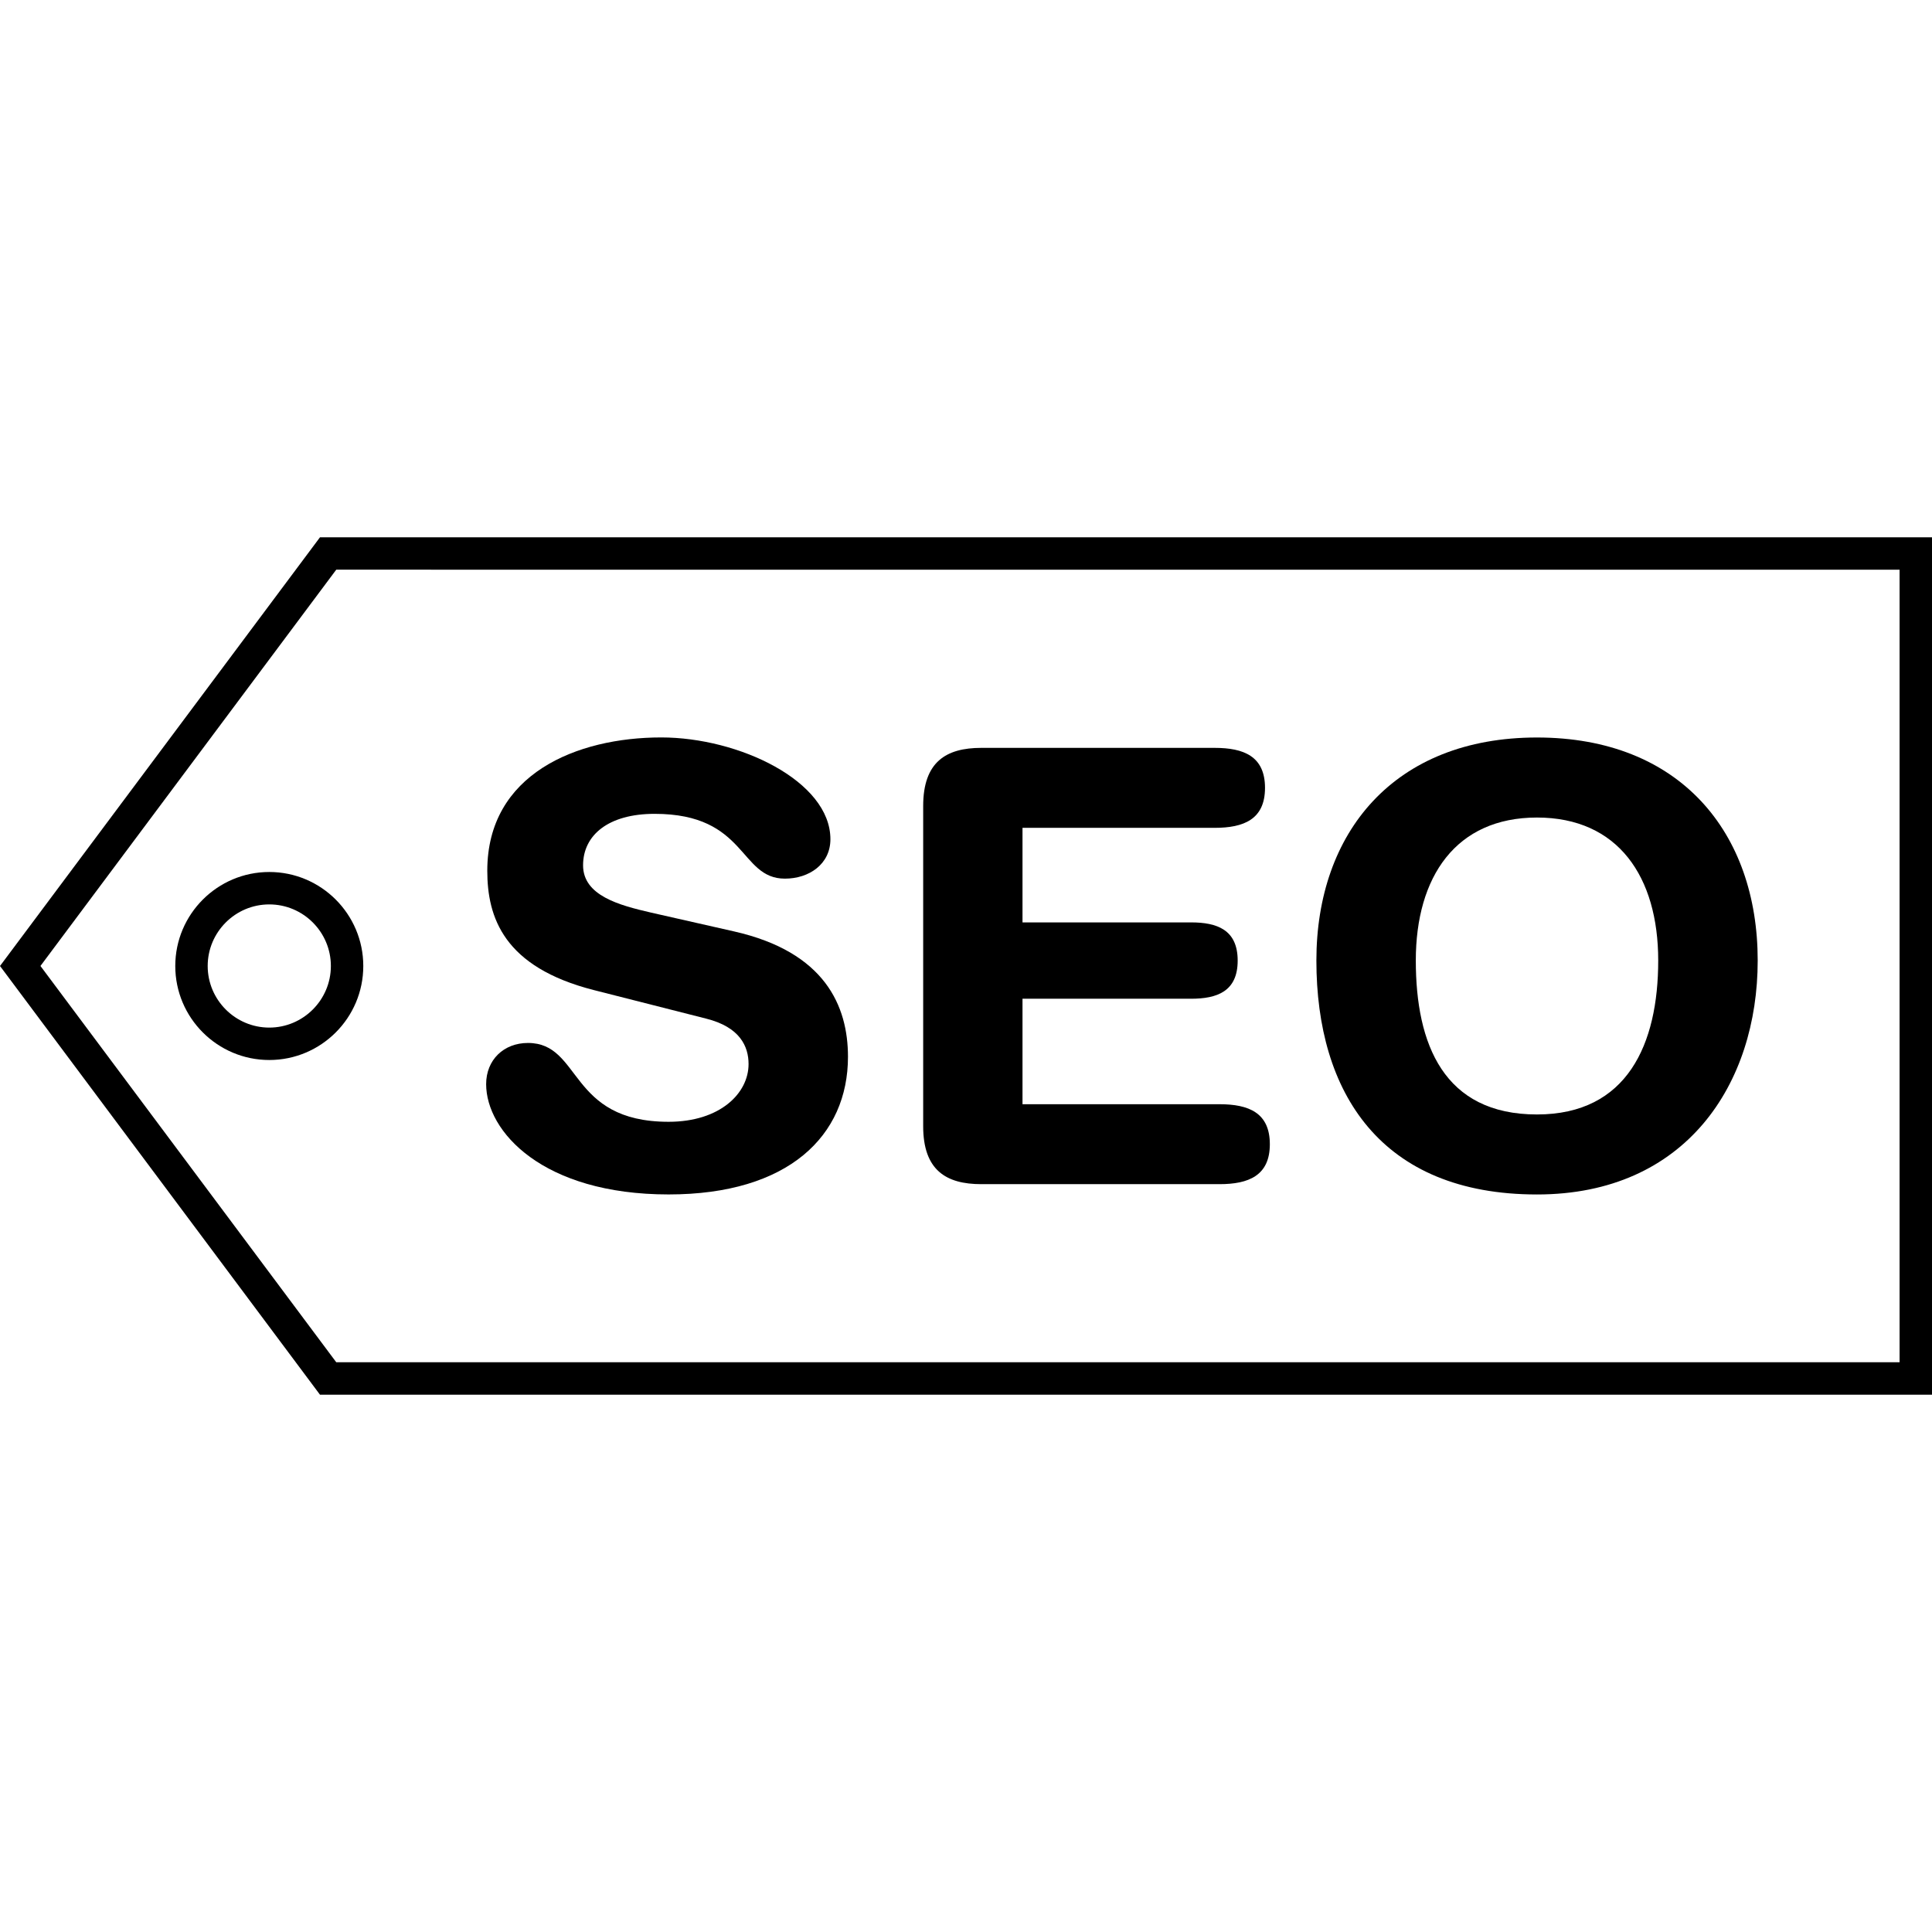
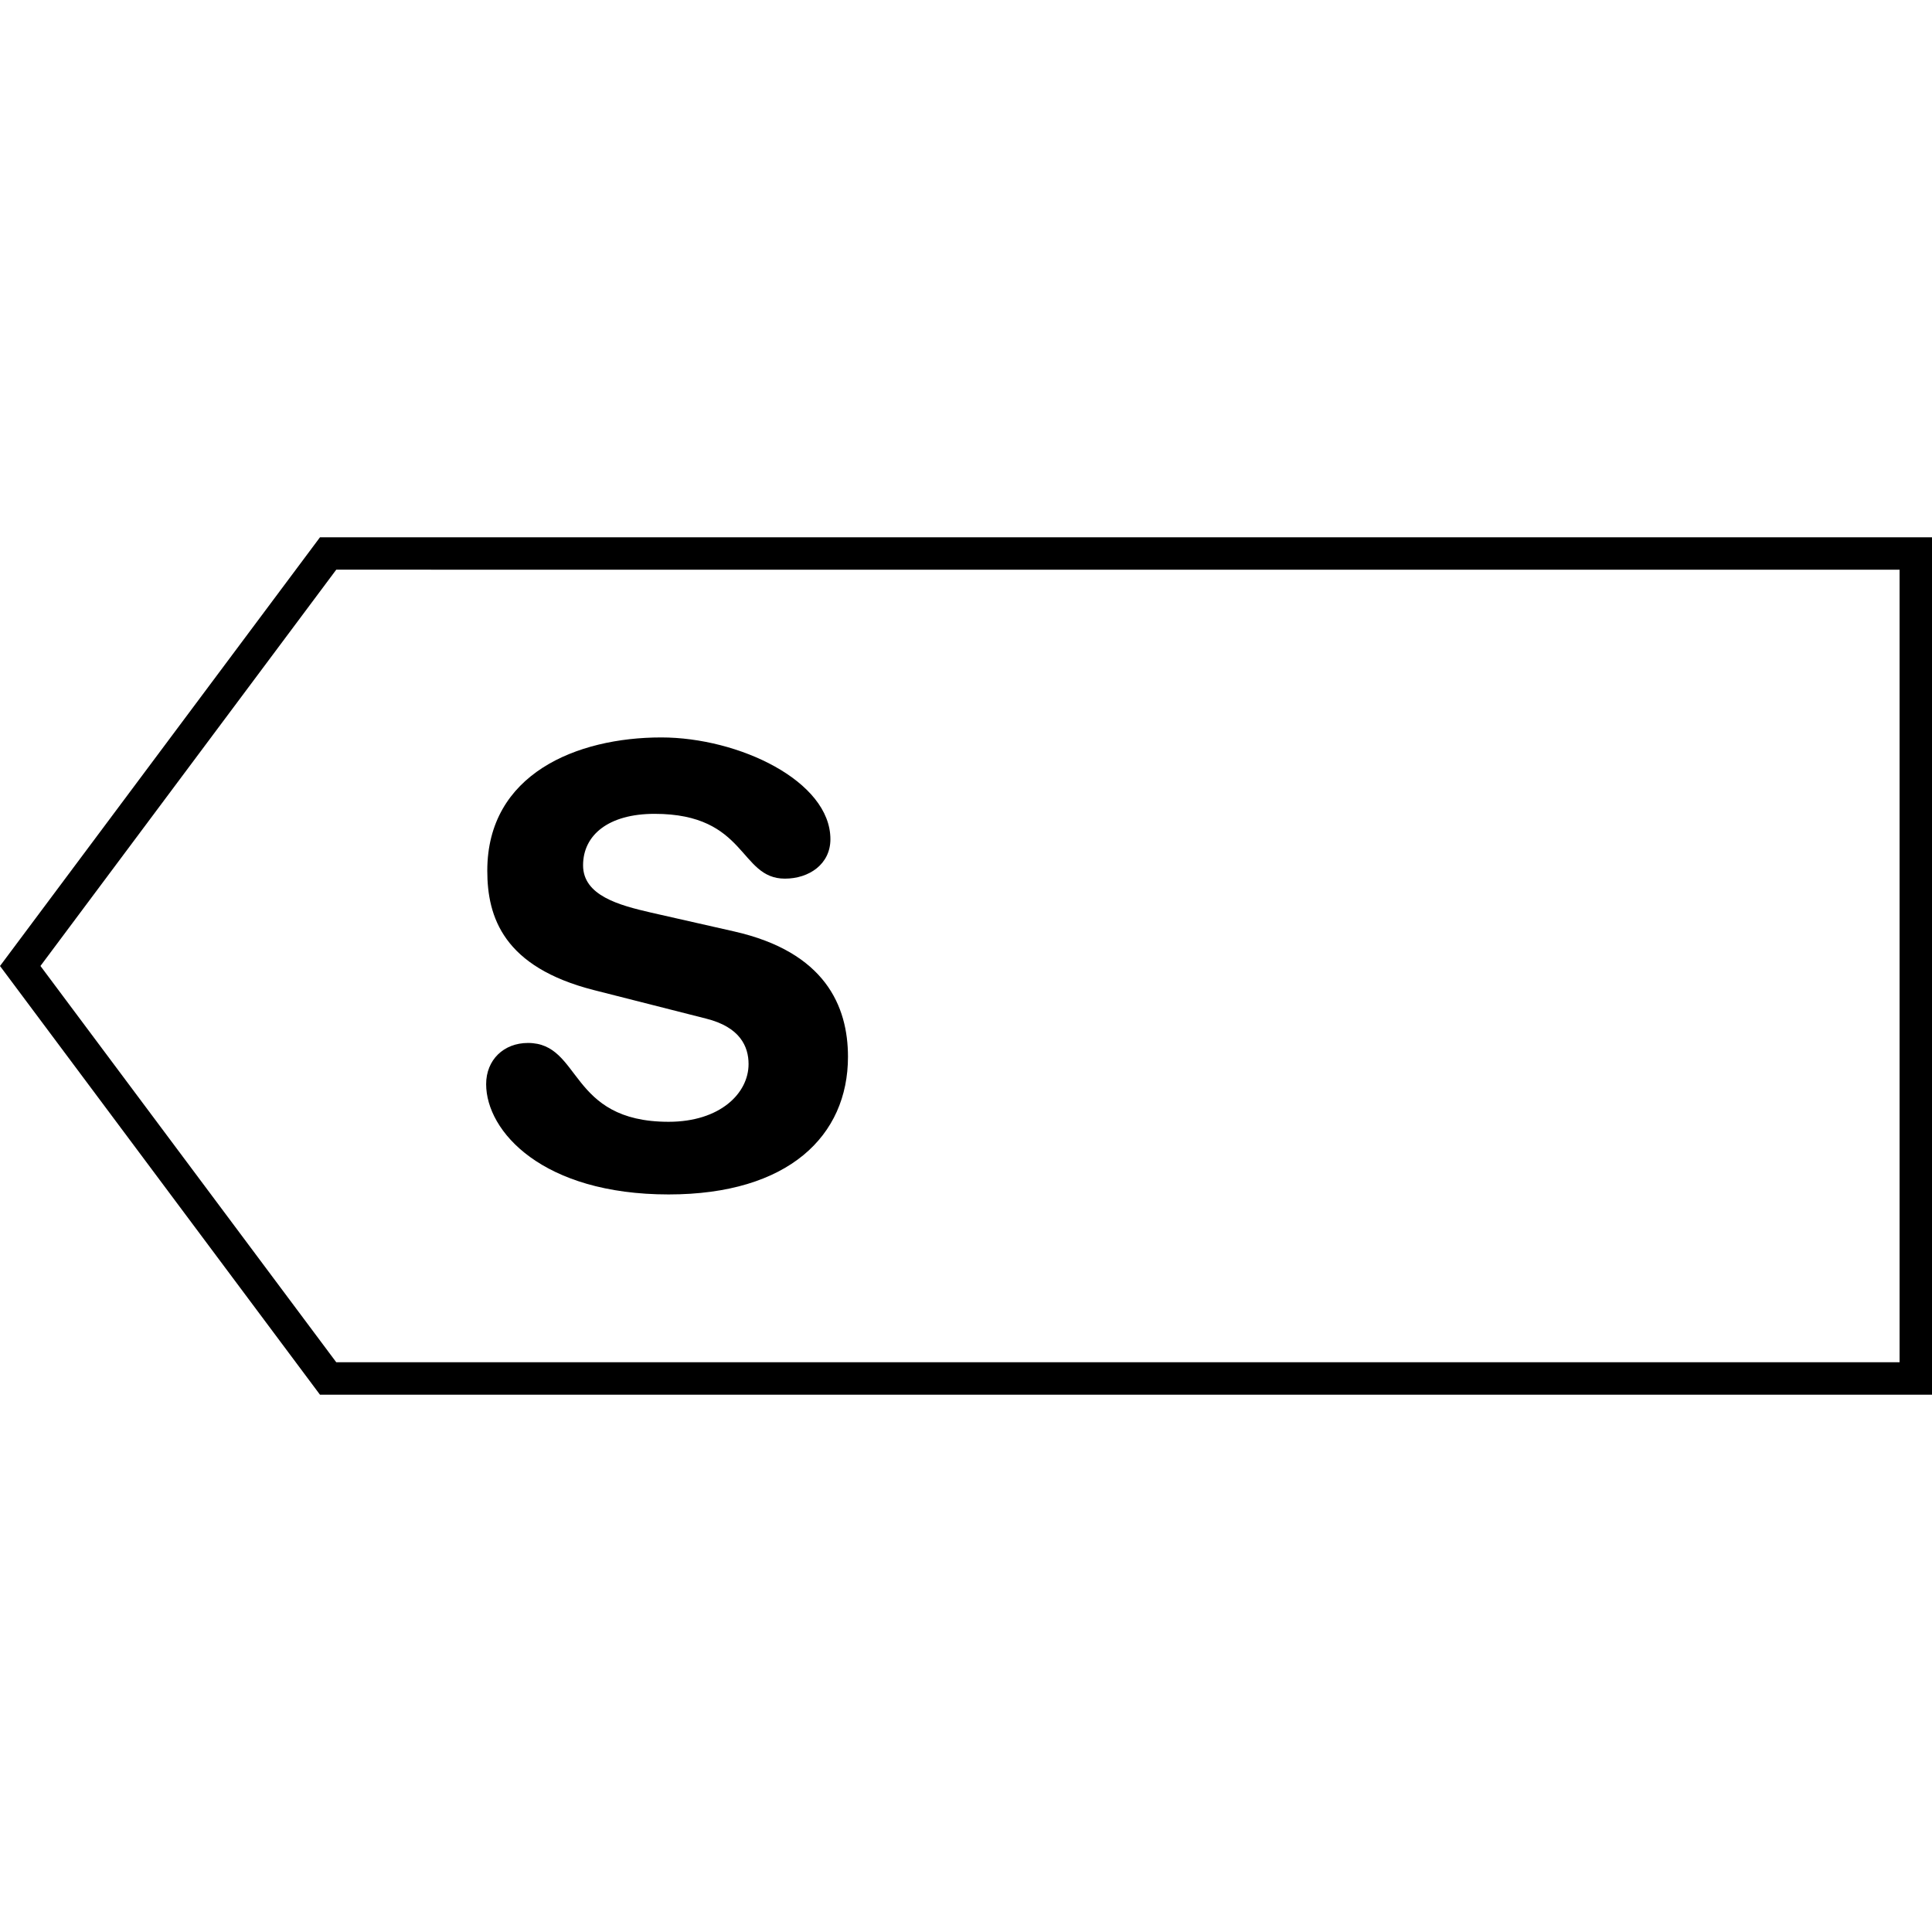
<svg xmlns="http://www.w3.org/2000/svg" fill="#000000" version="1.1" id="Capa_1" width="800px" height="800px" viewBox="0 0 59.6 59.6" xml:space="preserve">
  <g>
    <g>
      <path d="M20.626,34.606c-3.104,0-2.675-2.432-4.339-2.432c-0.748,0-1.29,0.522-1.29,1.271c0,1.457,1.738,3.402,5.629,3.402    c3.702,0,5.533-1.813,5.533-4.246c0-1.568-0.709-3.234-3.515-3.868l-2.563-0.581c-0.972-0.224-2.094-0.521-2.094-1.458    c0-0.936,0.786-1.588,2.206-1.588c2.862,0,2.6,1.999,4.021,1.999c0.746,0,1.403-0.448,1.403-1.216c0-1.793-2.825-3.14-5.219-3.14    c-2.6,0-5.366,1.122-5.366,4.111c0,1.44,0.505,2.975,3.292,3.684l3.459,0.879c1.047,0.262,1.309,0.861,1.309,1.401    C23.094,33.725,22.215,34.606,20.626,34.606z" />
-       <path d="M30.271,36.53h7.349c0.896,0,1.553-0.262,1.553-1.232c0-0.973-0.655-1.234-1.553-1.234h-6.077v-3.254h5.199    c0.803,0,1.439-0.225,1.439-1.177c0-0.953-0.638-1.178-1.439-1.178h-5.199v-2.917h5.927c0.898,0,1.554-0.261,1.554-1.233    c0-0.974-0.654-1.234-1.554-1.234h-7.198c-1.084,0-1.793,0.43-1.793,1.795v9.873C28.478,36.1,29.187,36.53,30.271,36.53z" />
-       <path d="M47.414,36.848c4.602,0,6.809-3.42,6.809-7.217c0-3.946-2.394-6.88-6.809-6.88c-4.412,0-6.805,2.934-6.805,6.88    C40.609,33.707,42.592,36.848,47.414,36.848z M47.414,25.22c2.506,0,3.74,1.83,3.74,4.411c0,2.581-0.953,4.749-3.74,4.749    c-2.878,0-3.738-2.168-3.738-4.749C43.676,27.05,44.91,25.22,47.414,25.22z" />
      <path d="M0,29.8l9.871,13.225H59.6v-26.45H9.871L0,29.8z M58.6,17.575v24.449H10.373L1.248,29.799l9.125-12.225L58.6,17.575    L58.6,17.575z" />
-       <path d="M8.307,32.7c1.6,0,2.9-1.301,2.9-2.9s-1.301-2.9-2.9-2.9c-1.599,0-2.9,1.301-2.9,2.9S6.707,32.7,8.307,32.7z M8.307,27.9    c1.048,0,1.9,0.853,1.9,1.9c0,1.046-0.853,1.9-1.9,1.9c-1.047,0-1.9-0.854-1.9-1.9C6.407,28.753,7.259,27.9,8.307,27.9z" />
    </g>
  </g>
</svg>